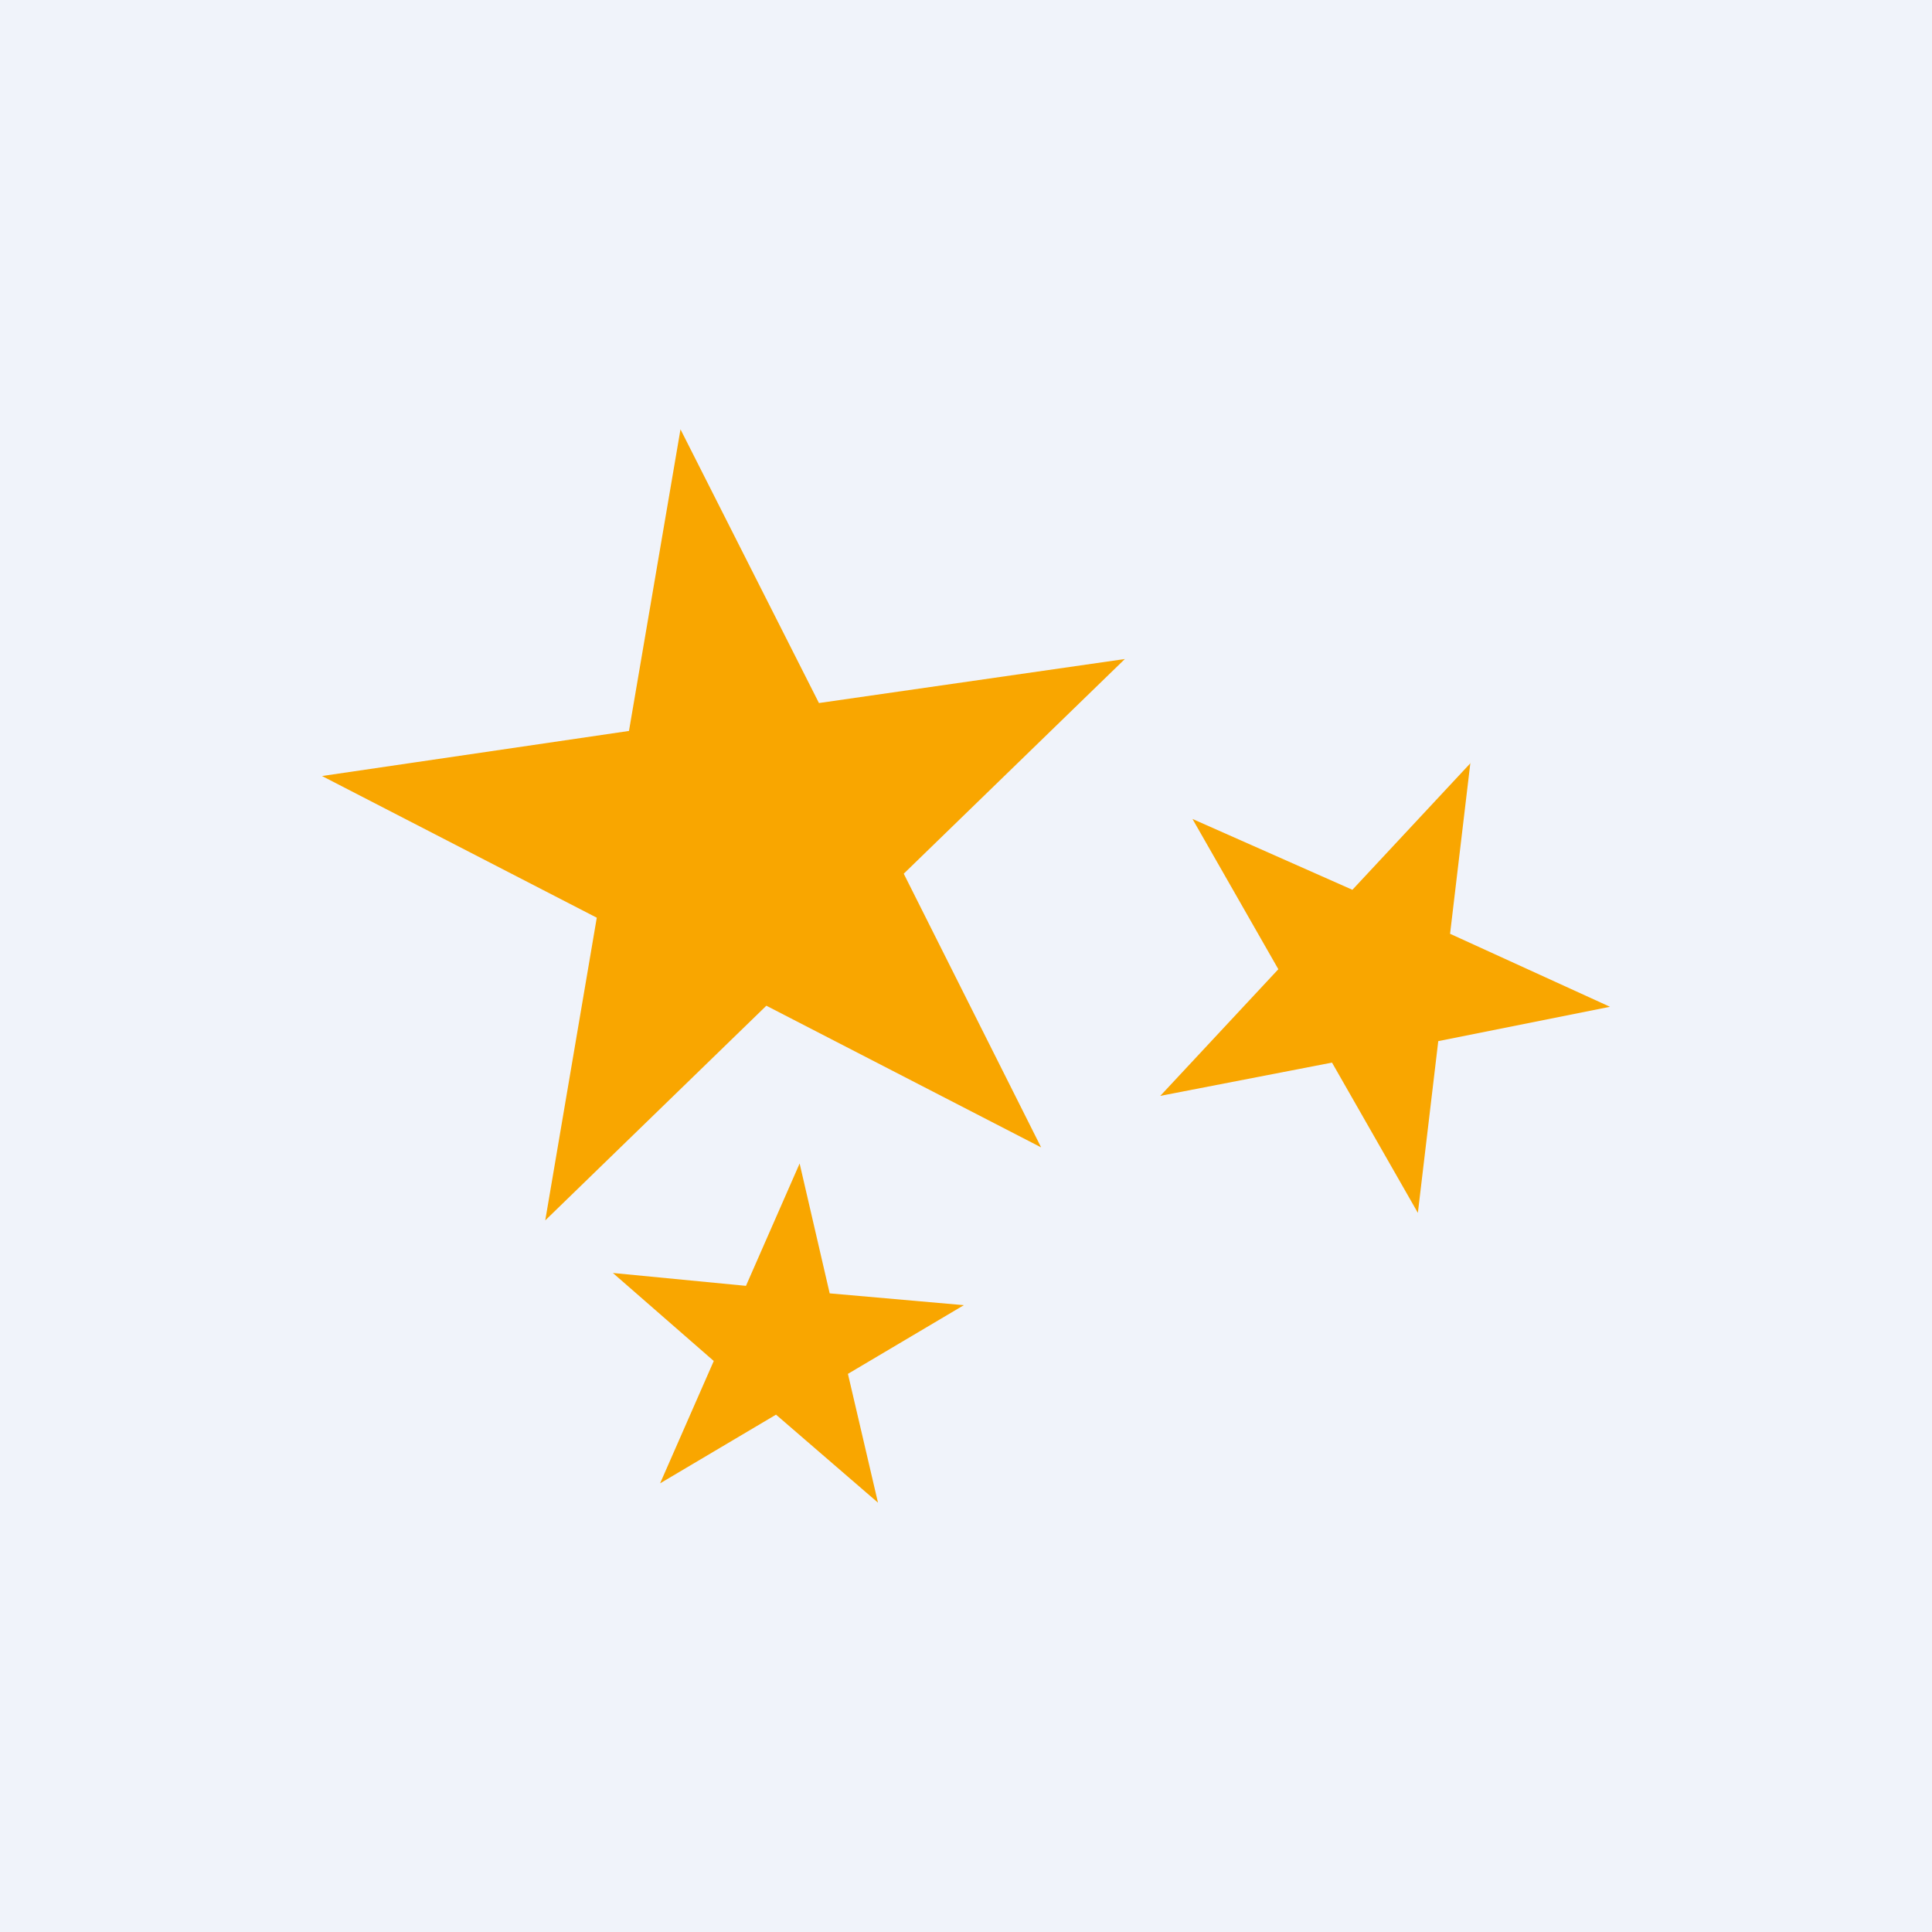
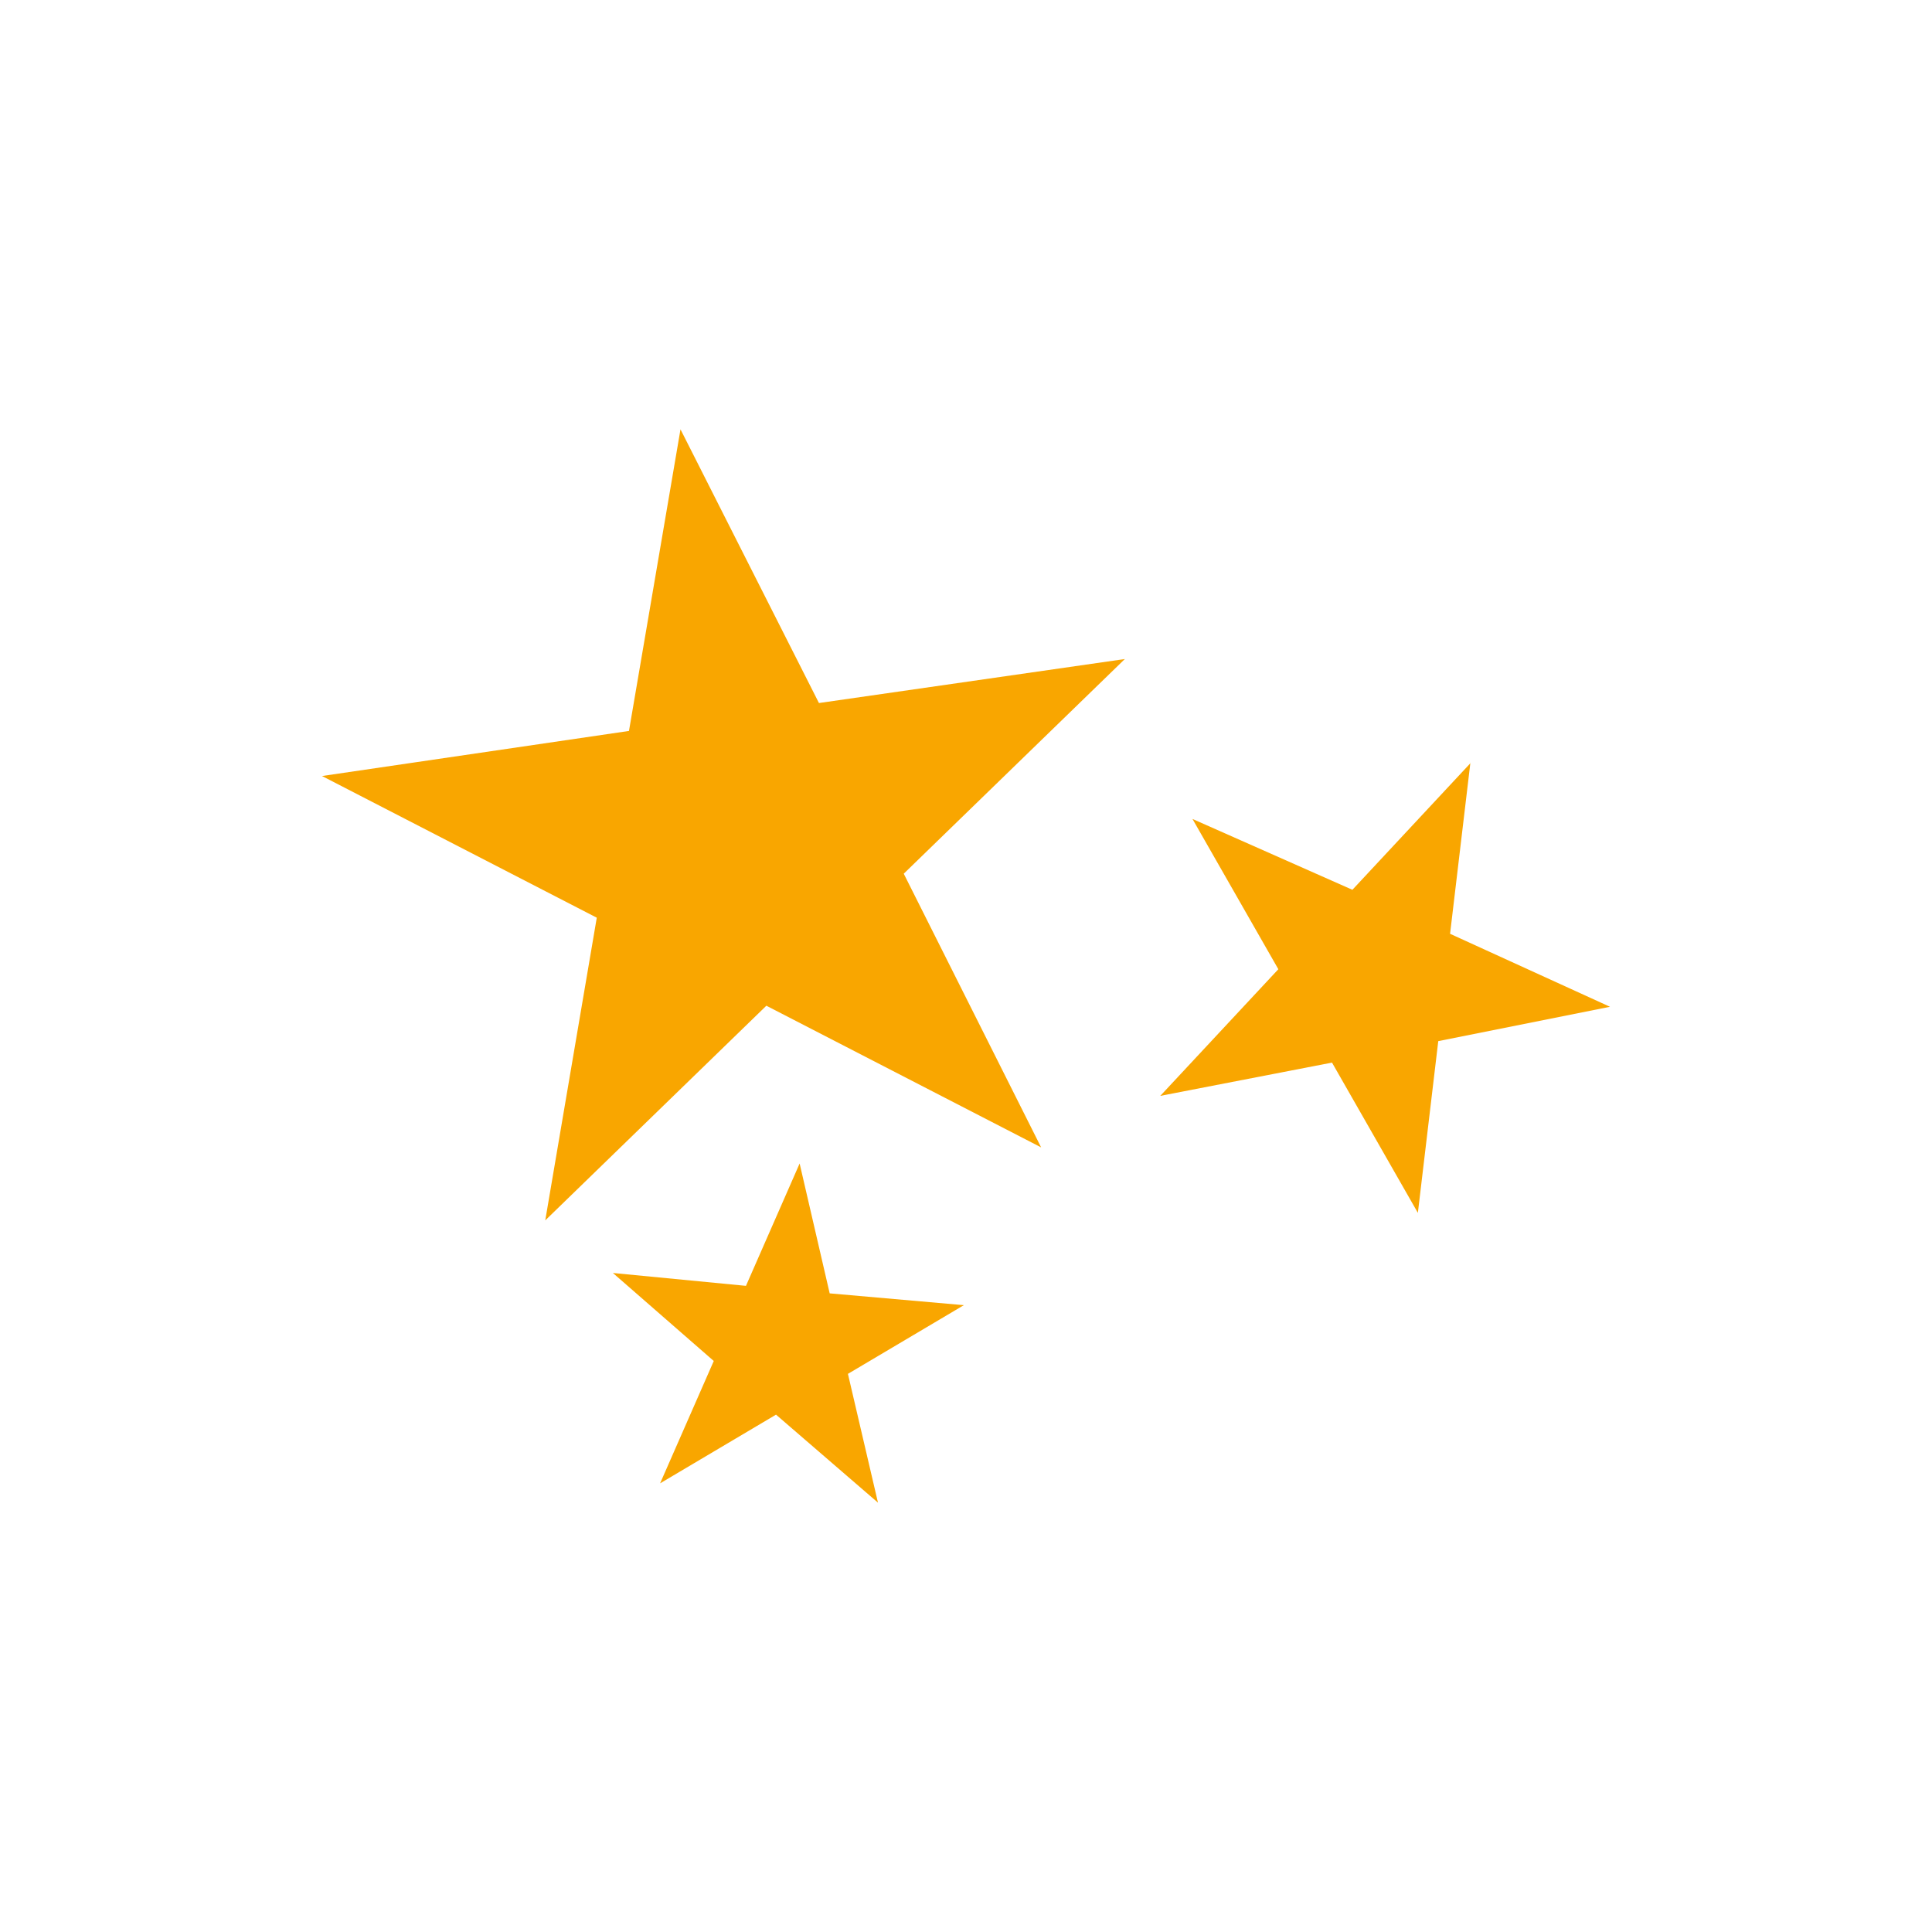
<svg xmlns="http://www.w3.org/2000/svg" width="18" height="18" viewBox="0 0 18 18">
-   <path fill="#F0F3FA" d="M0 0h18v18H0z" />
  <path d="m6.34 4 1.29 2.55 2.85-.41-2.06 2 1.28 2.55-2.56-1.32-2.06 2 .48-2.82L3 7.23l2.86-.42L6.34 4Zm7.36 3.1-.19 1.6 1.49.68-1.6.32-.19 1.6-.8-1.4-1.6.31 1.1-1.18-.8-1.4 1.49.66 1.1-1.18Zm-5.97 4.95-.28-1.21-.5 1.14-1.24-.12.94.82-.5 1.14 1.08-.64.95.82-.28-1.2 1.08-.64-1.25-.11Z" fill="#F9A600" />
</svg>